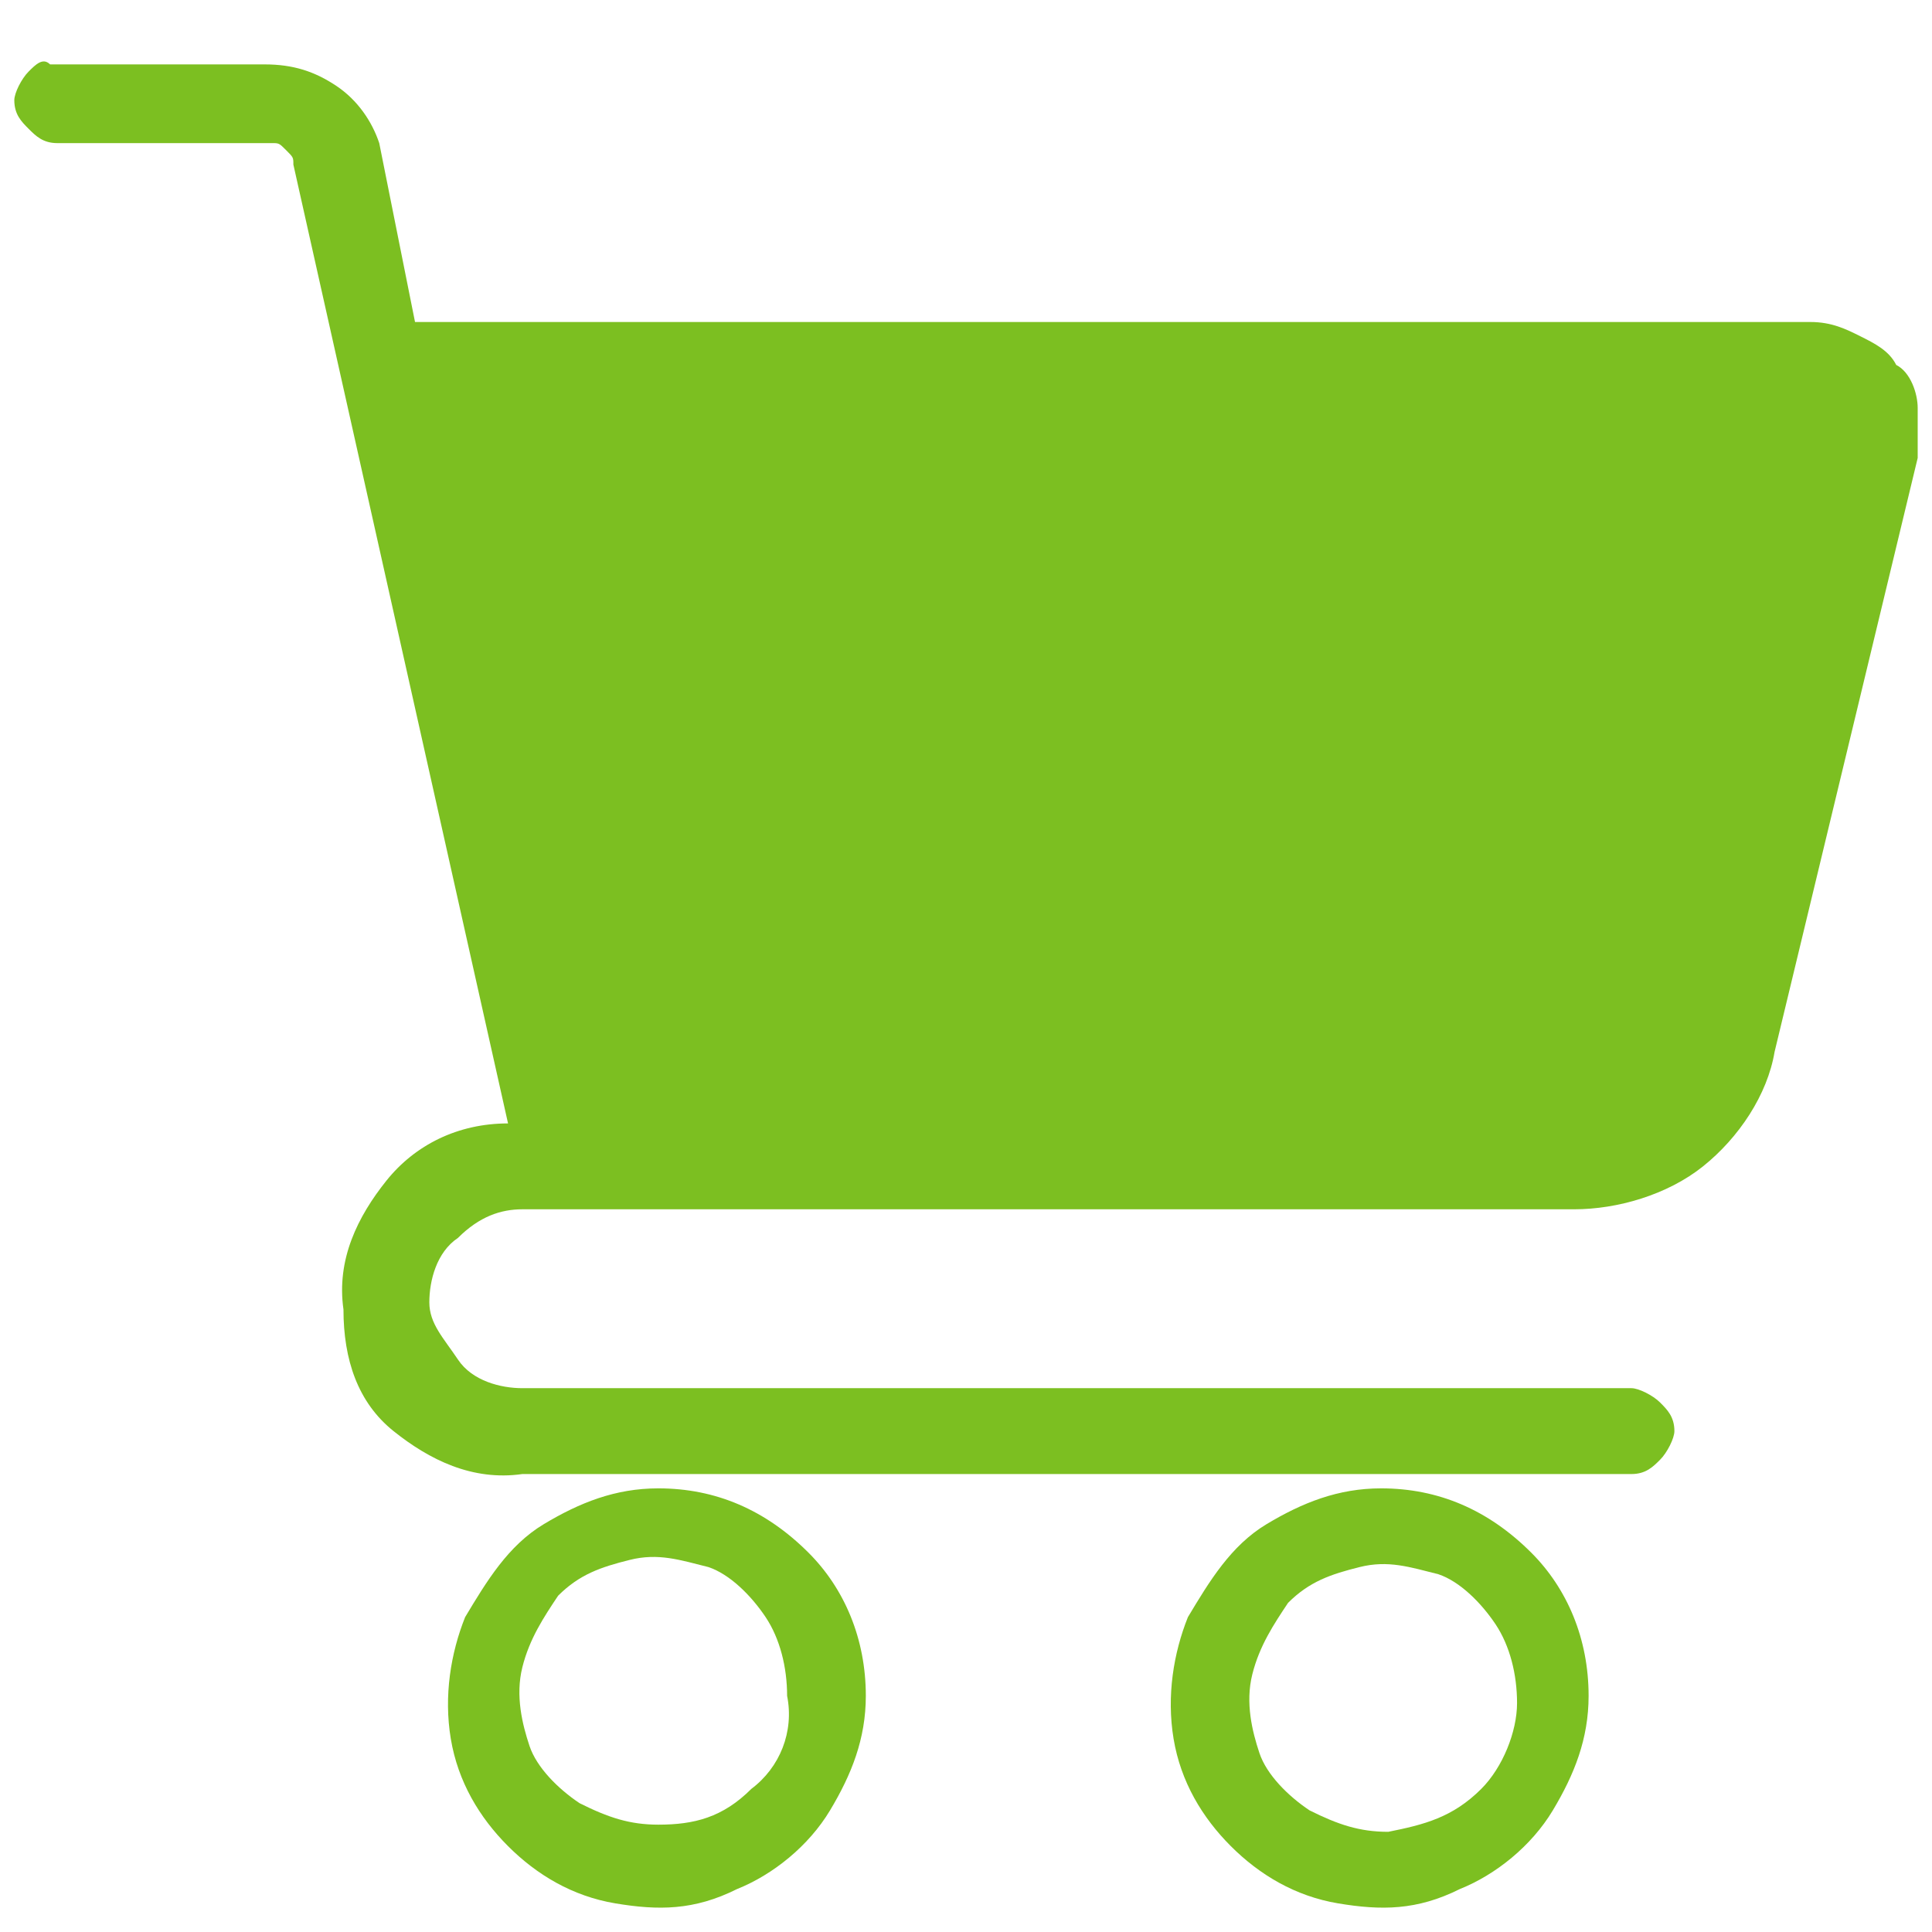
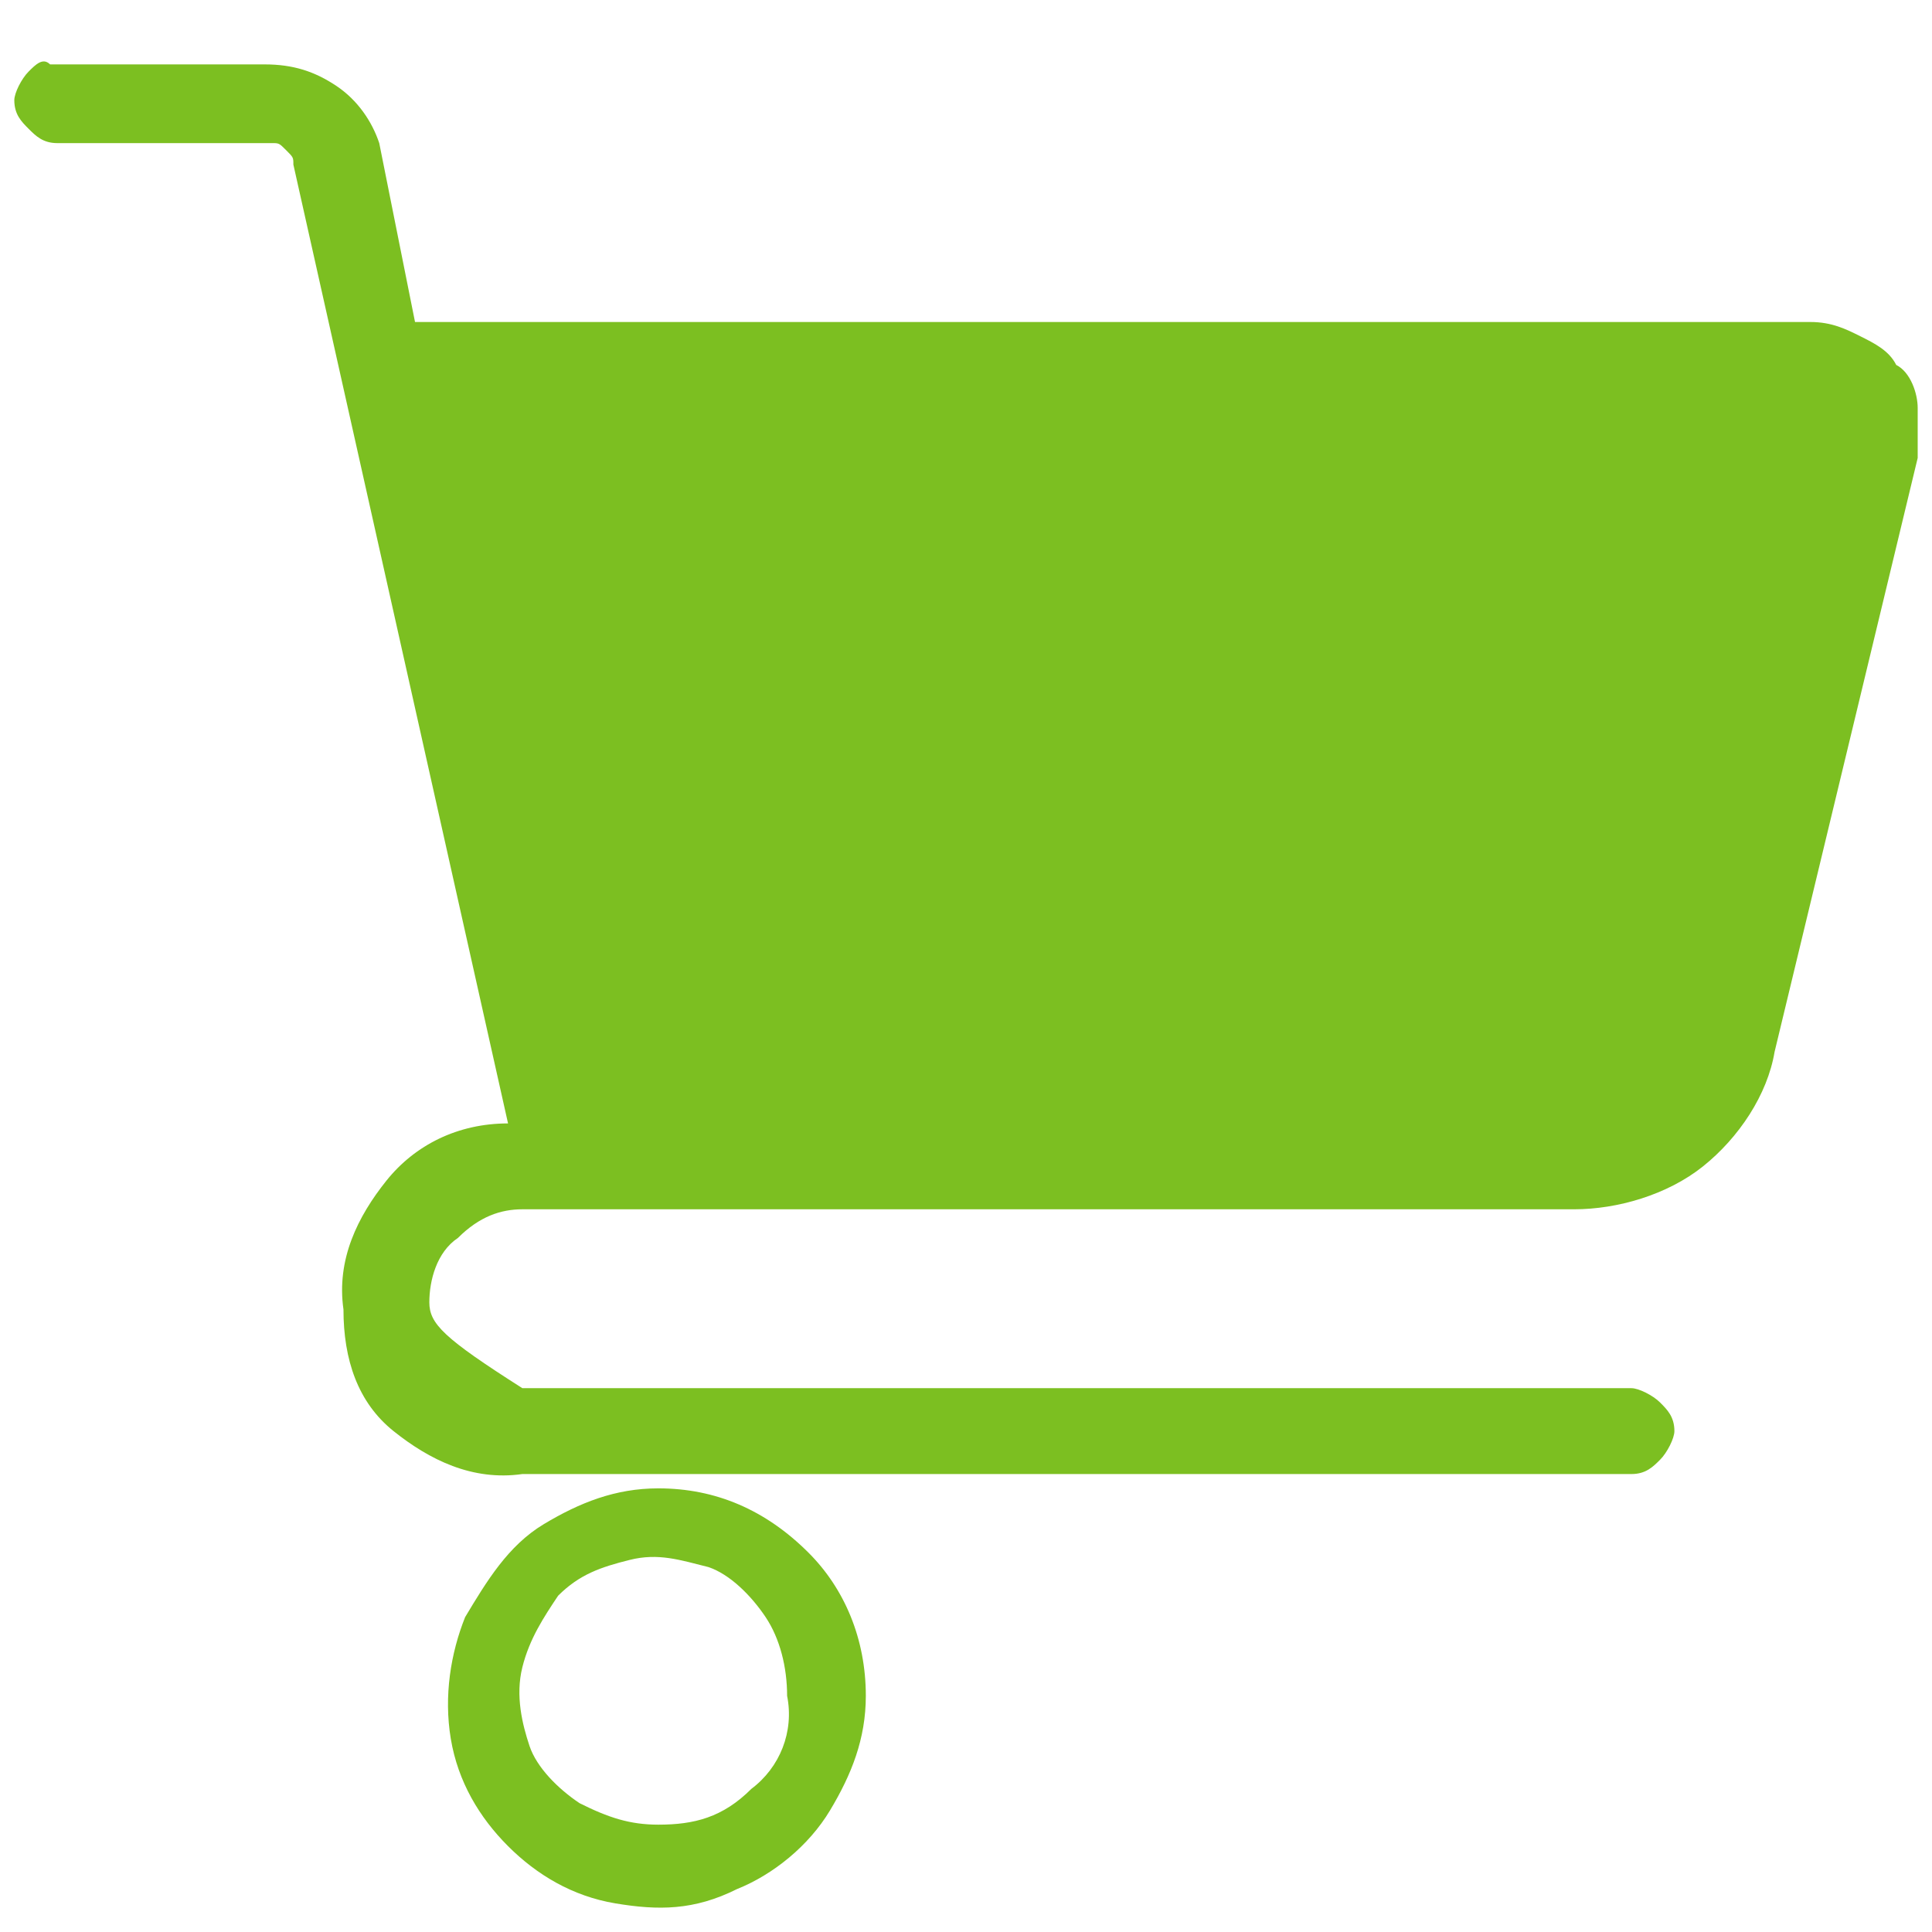
<svg xmlns="http://www.w3.org/2000/svg" width="27" height="27" viewBox="0 0 27 27" fill="none">
-   <path d="M26.8 5.7C26.8 5.5 26.7 5.2 26.5 5.1C26.4 4.9 26.2 4.8 26 4.7C25.8 4.6 25.6 4.5 25.3 4.5H23.4H5.8L5.3 2C5.2 1.7 5 1.4 4.7 1.2C4.4 1 4.1 0.9 3.7 0.9H0.7C0.6 0.8 0.5 0.9 0.4 1C0.3 1.1 0.2 1.3 0.2 1.4C0.2 1.6 0.3 1.7 0.4 1.8C0.5 1.9 0.6 2 0.8 2H3.8C3.9 2 3.9 2 4 2.1C4.1 2.2 4.1 2.2 4.1 2.3L7.1 15.7C6.4 15.7 5.8 16 5.4 16.5C5 17 4.7 17.6 4.8 18.3C4.8 19 5 19.6 5.5 20C6 20.4 6.6 20.7 7.3 20.6H22.8C23 20.6 23.1 20.5 23.2 20.4C23.3 20.3 23.4 20.1 23.4 20C23.4 19.8 23.3 19.7 23.2 19.6C23.1 19.5 22.9 19.4 22.8 19.4H7.3C7 19.4 6.6 19.3 6.4 19C6.2 18.7 6 18.5 6 18.2C6 17.9 6.1 17.5 6.4 17.3C6.7 17 7 16.9 7.3 16.9H22C22.6 16.9 23.3 16.7 23.8 16.3C24.3 15.9 24.7 15.3 24.8 14.7L26.8 6.4C26.8 6.2 26.8 5.9 26.8 5.7Z" fill="#7CBF21" />
-   <path d="M19.301 20.8C18.701 20.8 18.201 21 17.701 21.3C17.201 21.6 16.901 22.1 16.601 22.6C16.401 23.1 16.301 23.7 16.401 24.3C16.501 24.9 16.801 25.4 17.201 25.8C17.601 26.2 18.101 26.5 18.701 26.6C19.301 26.7 19.801 26.7 20.401 26.4C20.901 26.2 21.401 25.8 21.701 25.3C22.001 24.8 22.201 24.3 22.201 23.7C22.201 22.9 21.901 22.2 21.401 21.7C20.801 21.1 20.101 20.8 19.301 20.8ZM20.701 25C20.301 25.4 19.901 25.5 19.401 25.6C19.001 25.6 18.701 25.5 18.301 25.3C18.001 25.1 17.701 24.8 17.601 24.5C17.501 24.2 17.401 23.8 17.501 23.4C17.601 23 17.801 22.7 18.001 22.4C18.301 22.1 18.601 22 19.001 21.9C19.401 21.8 19.701 21.9 20.101 22C20.401 22.1 20.701 22.4 20.901 22.7C21.101 23 21.201 23.4 21.201 23.8C21.201 24.2 21.001 24.7 20.701 25Z" fill="#7CBF21" />
+   <path d="M26.8 5.7C26.8 5.5 26.7 5.2 26.5 5.1C26.4 4.9 26.2 4.8 26 4.7C25.8 4.6 25.6 4.5 25.3 4.5H23.4H5.8L5.3 2C5.2 1.7 5 1.4 4.7 1.2C4.4 1 4.1 0.9 3.7 0.9H0.7C0.6 0.8 0.5 0.9 0.4 1C0.3 1.1 0.2 1.3 0.2 1.4C0.2 1.6 0.3 1.7 0.4 1.8C0.5 1.9 0.6 2 0.8 2H3.8C3.9 2 3.9 2 4 2.1C4.1 2.2 4.1 2.2 4.1 2.3L7.1 15.7C6.4 15.7 5.8 16 5.4 16.5C5 17 4.7 17.6 4.8 18.3C4.8 19 5 19.6 5.5 20C6 20.4 6.6 20.7 7.3 20.6H22.8C23 20.6 23.1 20.5 23.2 20.4C23.3 20.3 23.4 20.1 23.4 20C23.4 19.8 23.3 19.7 23.2 19.6C23.1 19.5 22.9 19.4 22.8 19.4H7.3C6.2 18.7 6 18.5 6 18.2C6 17.9 6.1 17.5 6.4 17.3C6.7 17 7 16.9 7.3 16.9H22C22.6 16.9 23.3 16.7 23.8 16.3C24.3 15.9 24.7 15.3 24.8 14.7L26.8 6.4C26.8 6.2 26.8 5.9 26.8 5.7Z" fill="#7CBF21" />
  <path d="M9.2 20.8C8.6 20.8 8.1 21 7.6 21.3C7.1 21.6 6.8 22.1 6.5 22.6C6.3 23.1 6.2 23.7 6.3 24.3C6.4 24.9 6.7 25.4 7.1 25.8C7.5 26.2 8 26.5 8.6 26.6C9.2 26.7 9.7 26.7 10.3 26.4C10.8 26.2 11.3 25.8 11.6 25.3C11.9 24.8 12.1 24.3 12.1 23.7C12.1 22.9 11.8 22.2 11.3 21.7C10.7 21.1 10 20.8 9.2 20.8ZM10.5 25C10.1 25.4 9.7 25.5 9.2 25.5C8.8 25.5 8.5 25.4 8.1 25.2C7.8 25 7.5 24.7 7.4 24.4C7.3 24.1 7.2 23.7 7.3 23.3C7.4 22.9 7.6 22.6 7.8 22.3C8.1 22 8.4 21.9 8.8 21.8C9.2 21.7 9.5 21.8 9.9 21.9C10.2 22 10.5 22.3 10.7 22.6C10.9 22.9 11 23.3 11 23.7C11.1 24.2 10.9 24.7 10.5 25Z" fill="#7CBF21" />
</svg>